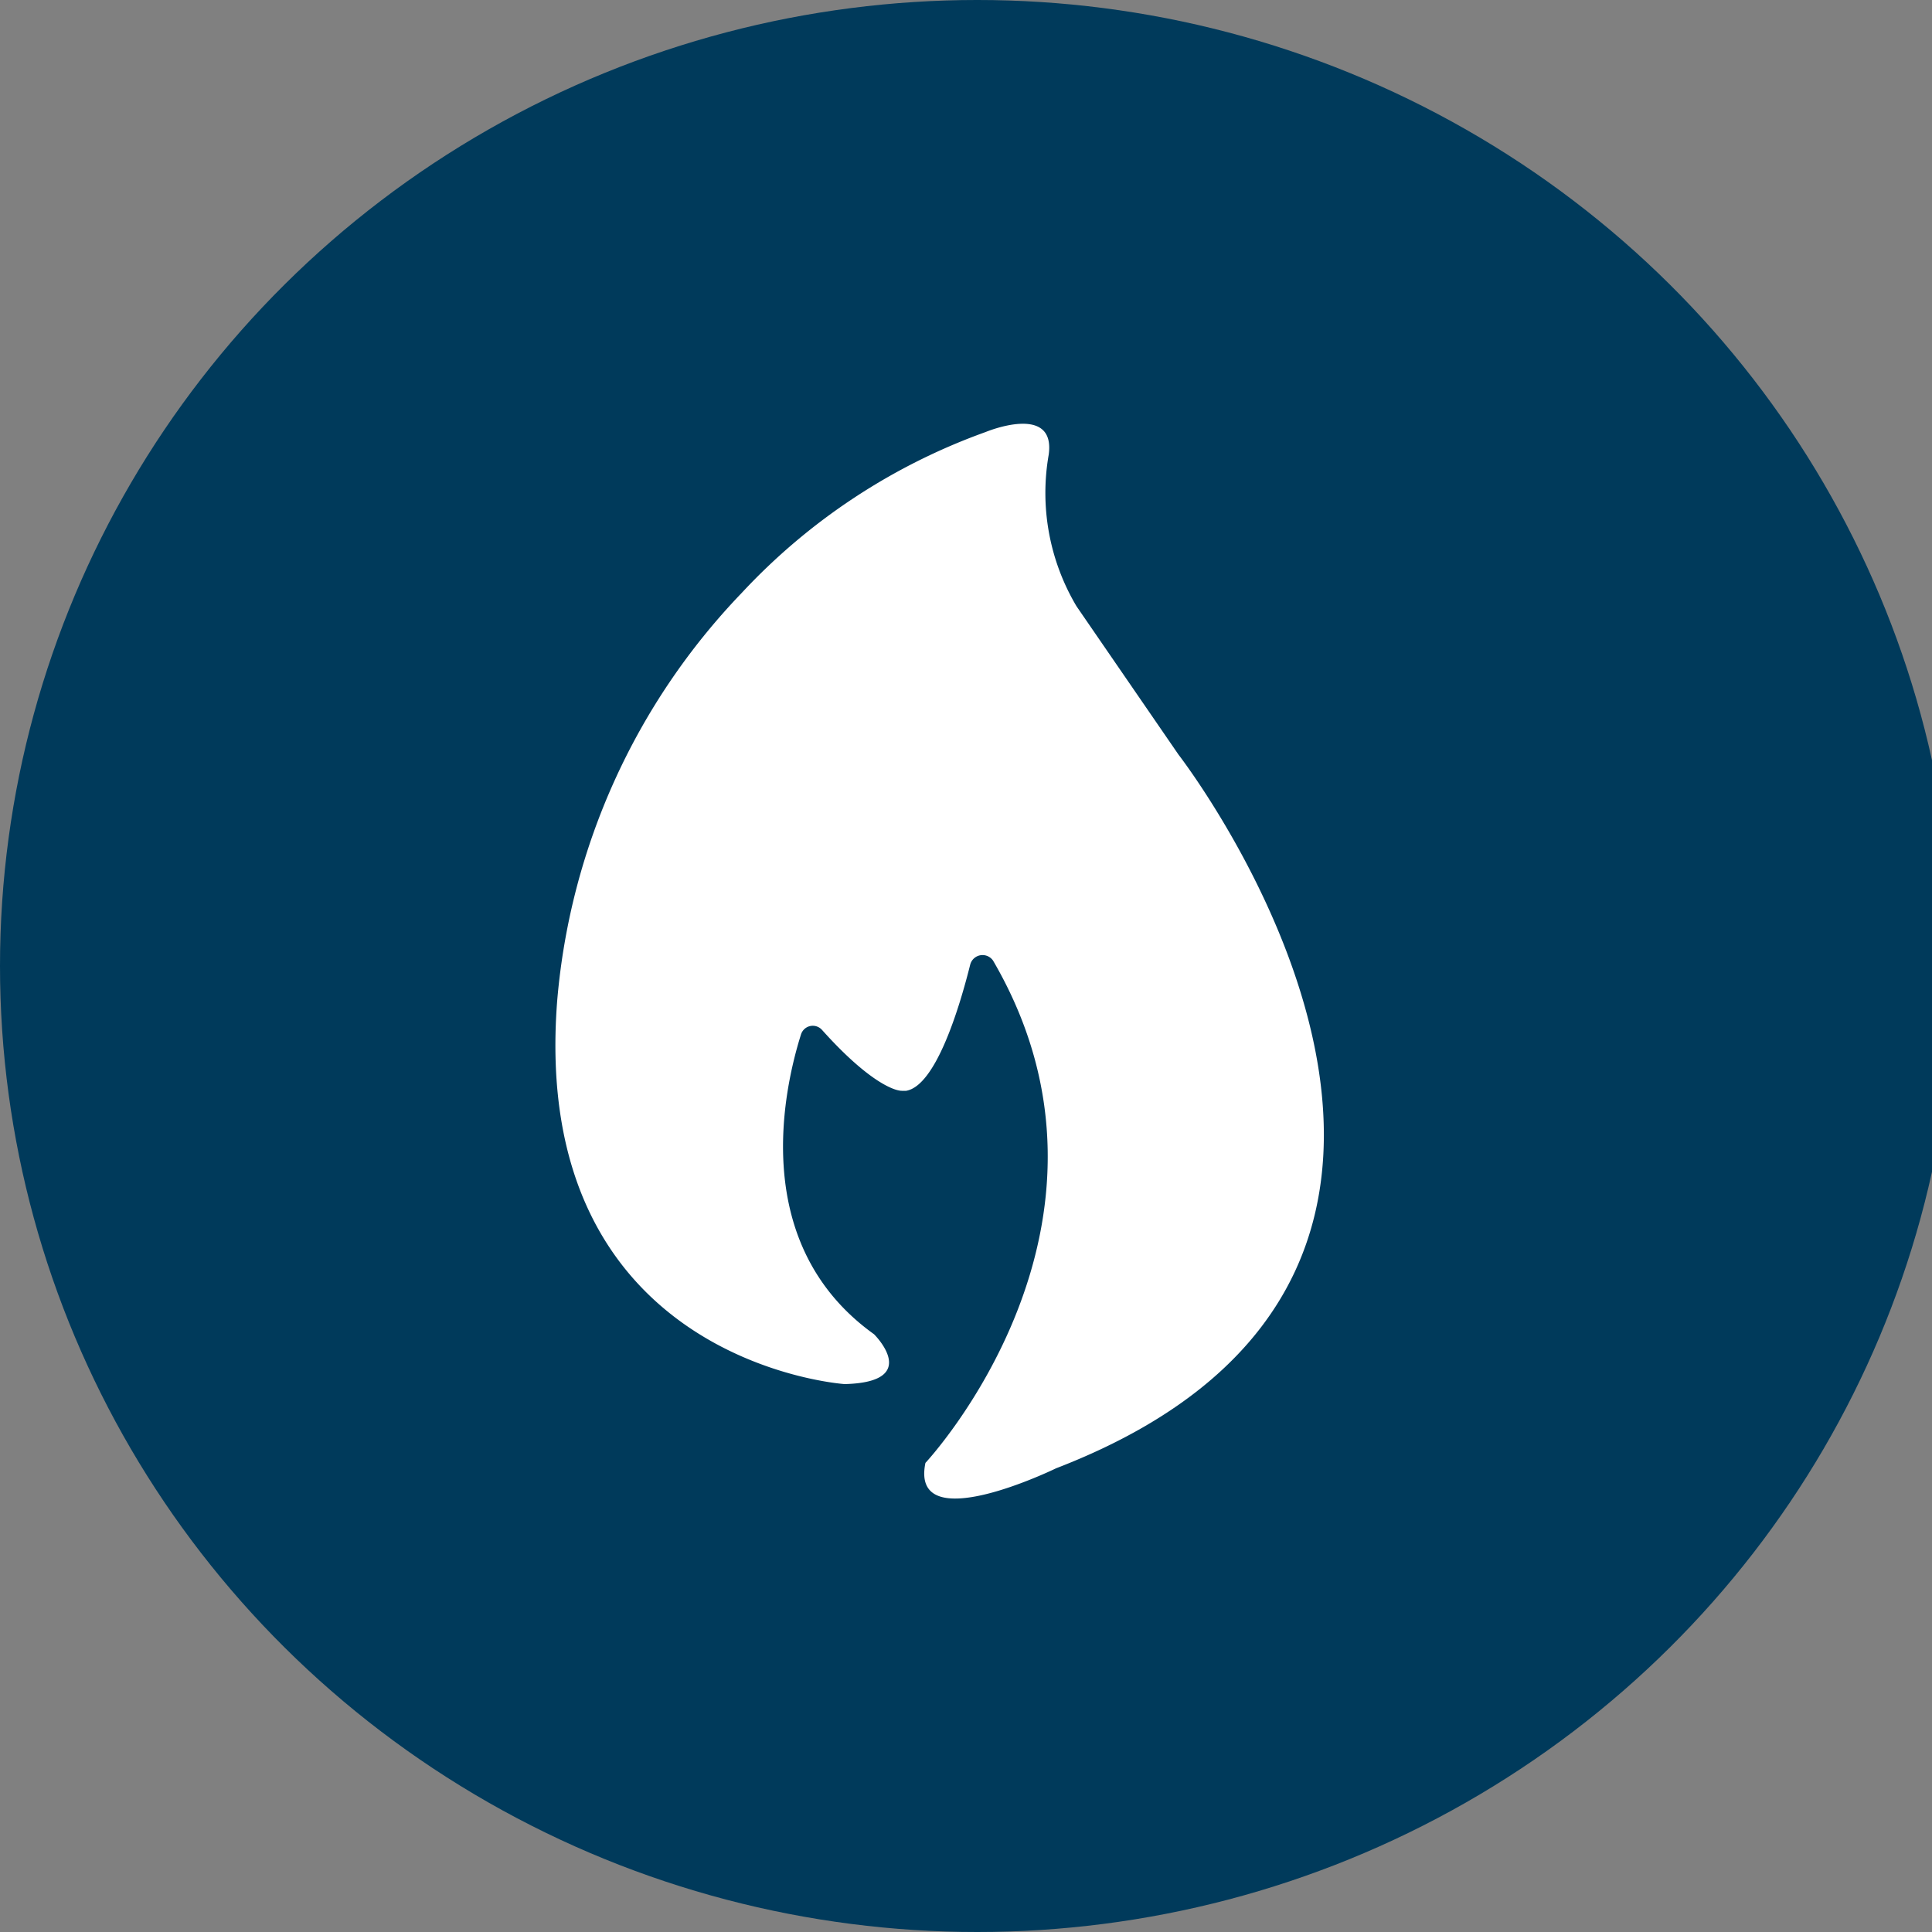
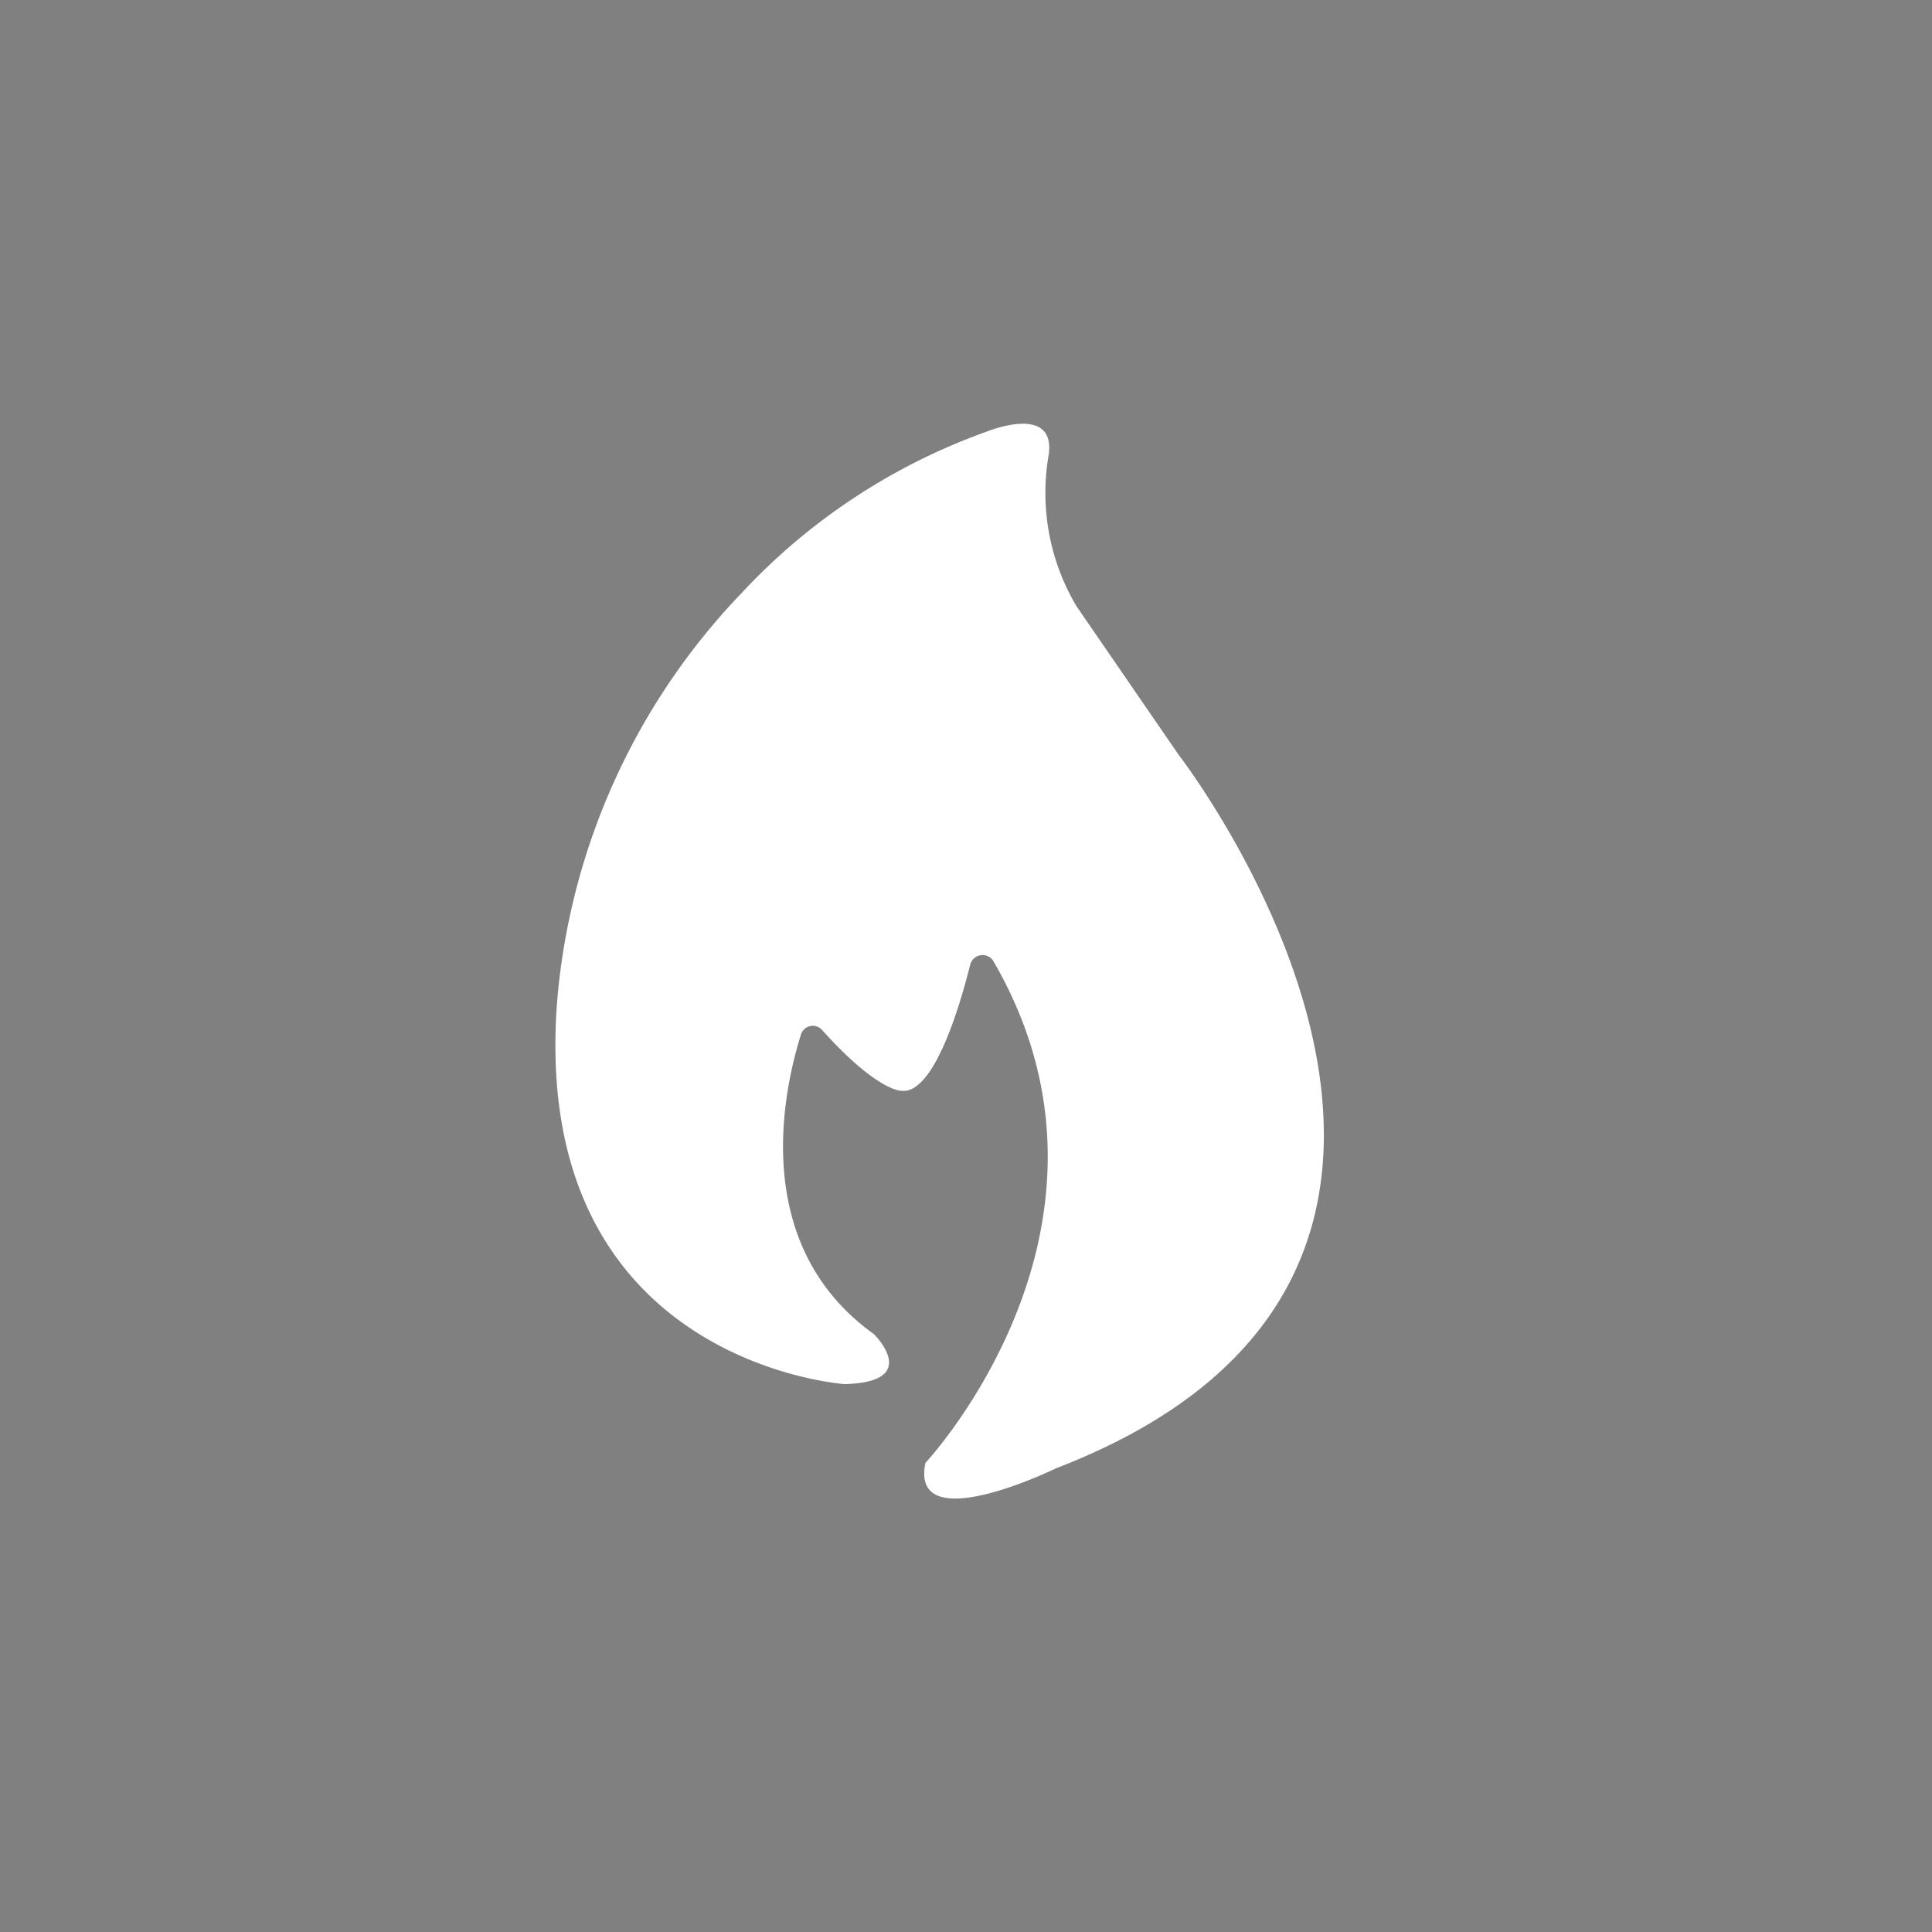
<svg xmlns="http://www.w3.org/2000/svg" id="Capa_1" data-name="Capa 1" viewBox="0 0 50 50">
  <rect x="0" y="0" width="50" height="50" fill="#808080" stroke="none" />
  <defs>
    <style>.cls-1{fill:#003a5b;}.cls-2{fill:#fff;}</style>
  </defs>
-   <ellipse class="cls-1" cx="25.29" cy="25" rx="25.29" ry="25" />
  <path class="cls-2" d="M30.5,19.53S40.79,32.81,27.33,38c0,0-3.79,1.85-3.38-.14,0,0,5.75-6.14,1.75-13a.33.33,0,0,0-.59.1c-.28,1.12-.89,3.14-1.66,3.27h-.11c-.2,0-.87-.24-2.07-1.58a.32.32,0,0,0-.54.12c-.45,1.43-1.35,5.44,1.89,7.76,0,0,1.26,1.24-.76,1.29,0,0-8.17-.54-7.44-9.92A17.34,17.34,0,0,1,19.2,15.34a16,16,0,0,1,6.31-4.16s1.82-.76,1.63.59a5.74,5.74,0,0,0,.72,3.92Z" />
</svg>